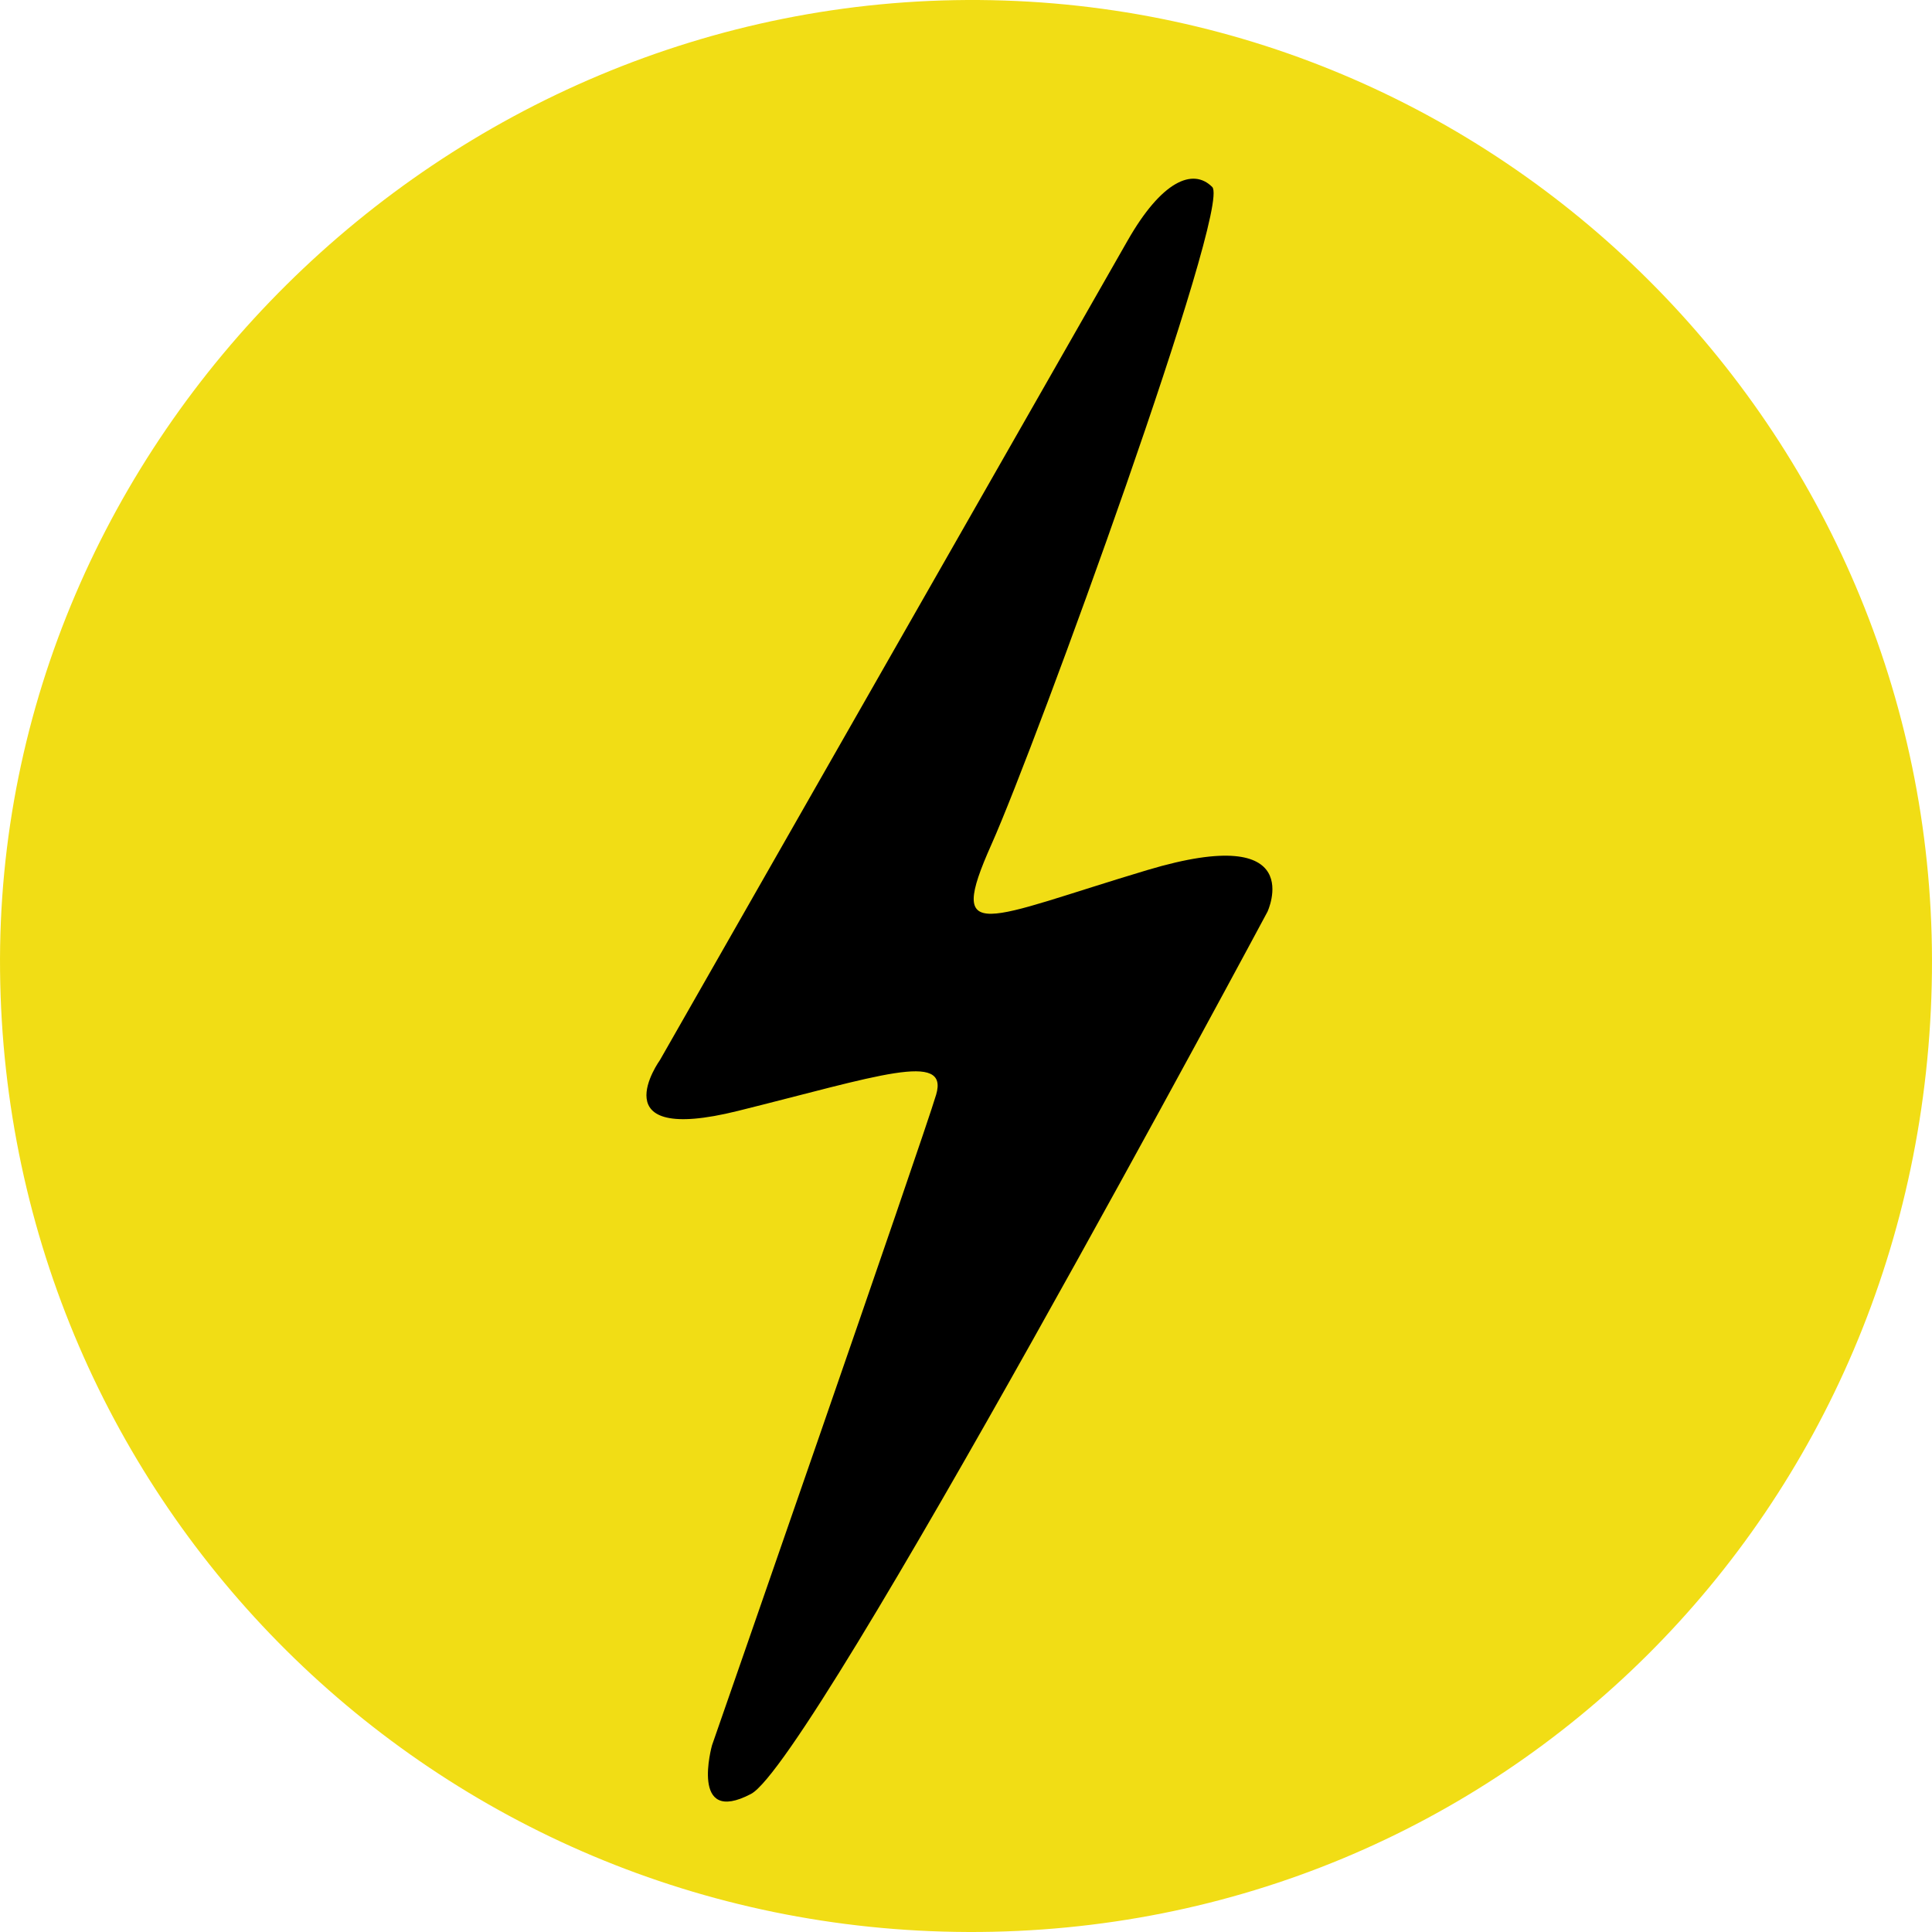
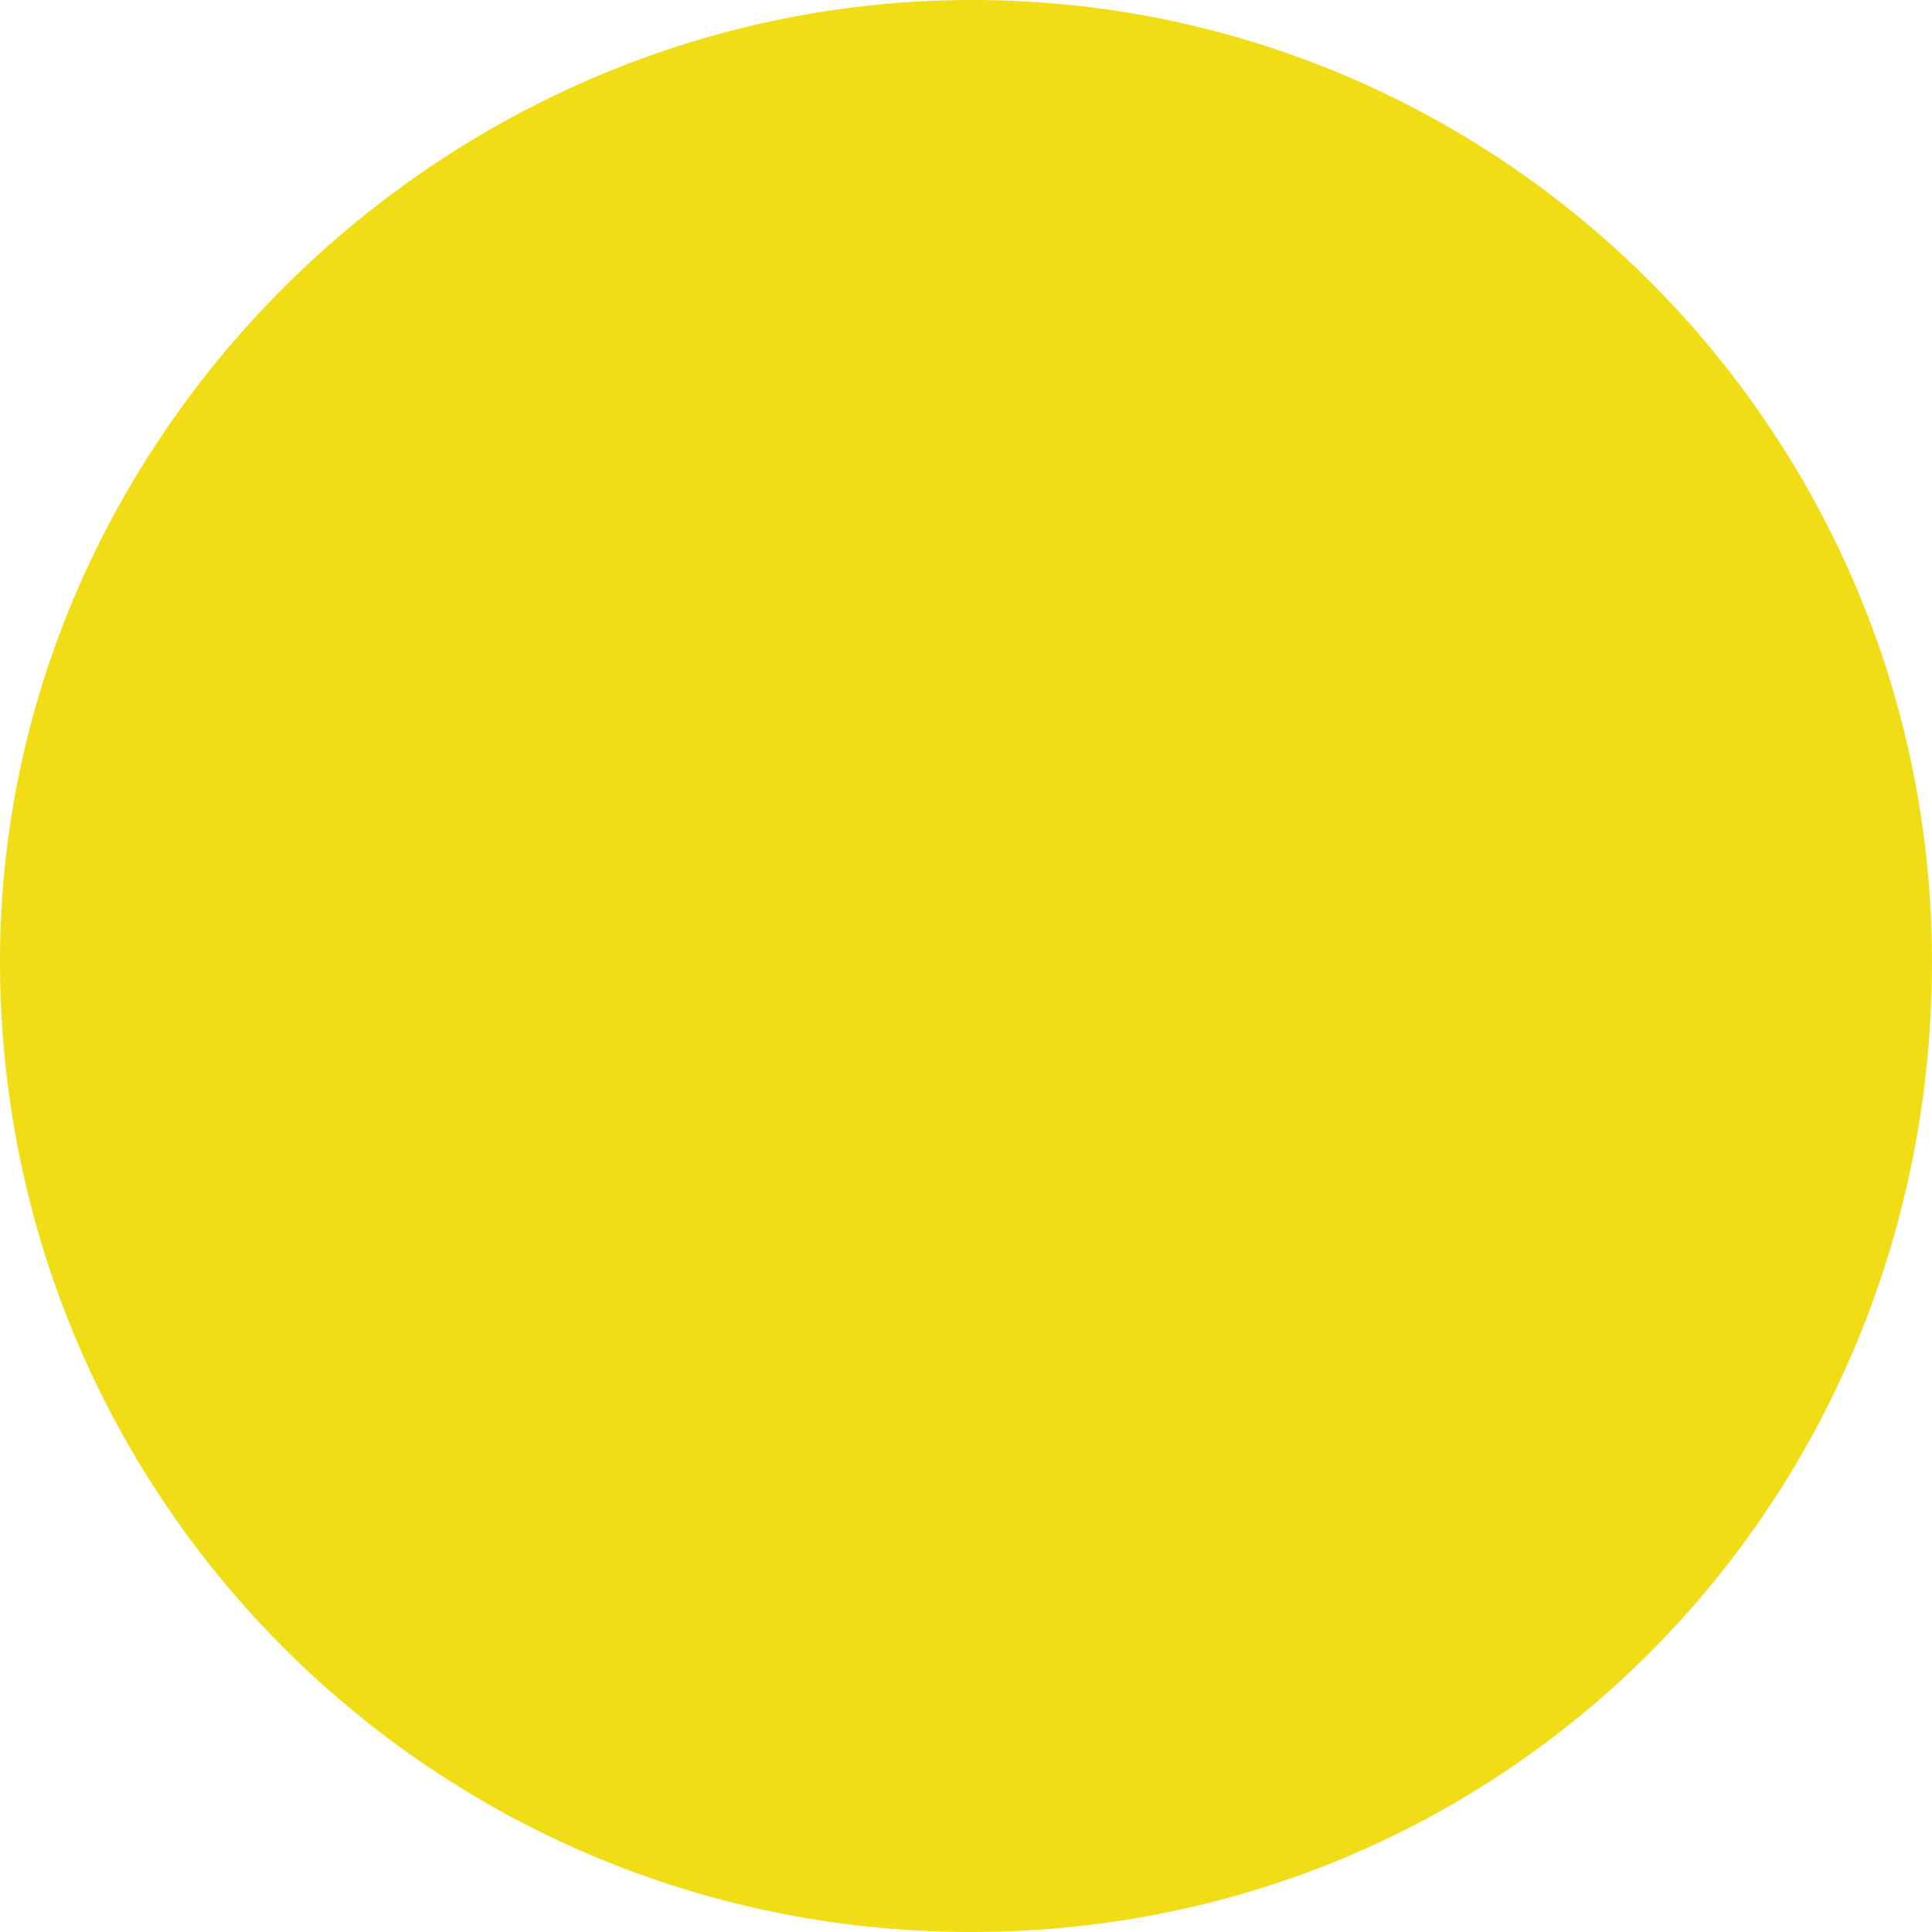
<svg xmlns="http://www.w3.org/2000/svg" xmlns:xlink="http://www.w3.org/1999/xlink" height="180" viewBox="0 0 180 180" width="180">
  <defs>
    <path id="a" d="m90.19 180c49.65.166 89.243-39.239 89.804-89.383.552-49.523-39.302-90.231-88.721-90.615-50.026-.394-91.785 41.001-91.268 90.478.516 49.593 40.57 89.352 90.185 89.519" />
    <mask id="b" fill="#fff">
      <use fill="#fff" fill-rule="evenodd" xlink:href="#a" />
    </mask>
  </defs>
  <g fill="none" fill-rule="evenodd">
    <use fill="#f1dd15" xlink:href="#a" />
-     <path d="m105.072 22.387-43.58 76.366s-5.749 7.981 7.264 4.746c13.014-3.235 19.672-5.609 18.462-1.511-1.211 4.099-20.882 60.618-20.882 60.618s-2.119 7.55 3.632 4.53c5.749-3.02 48.119-82.191 48.119-82.191s3.935-8.413-11.197-3.883c-15.132 4.53-18.764 7.118-14.526-2.373 4.236-9.492 22.393-59.44 20.578-61.266-1.815-1.825-4.734-.528-7.868 4.962z" fill="#000" mask="url(#b)" />
  </g>
</svg>